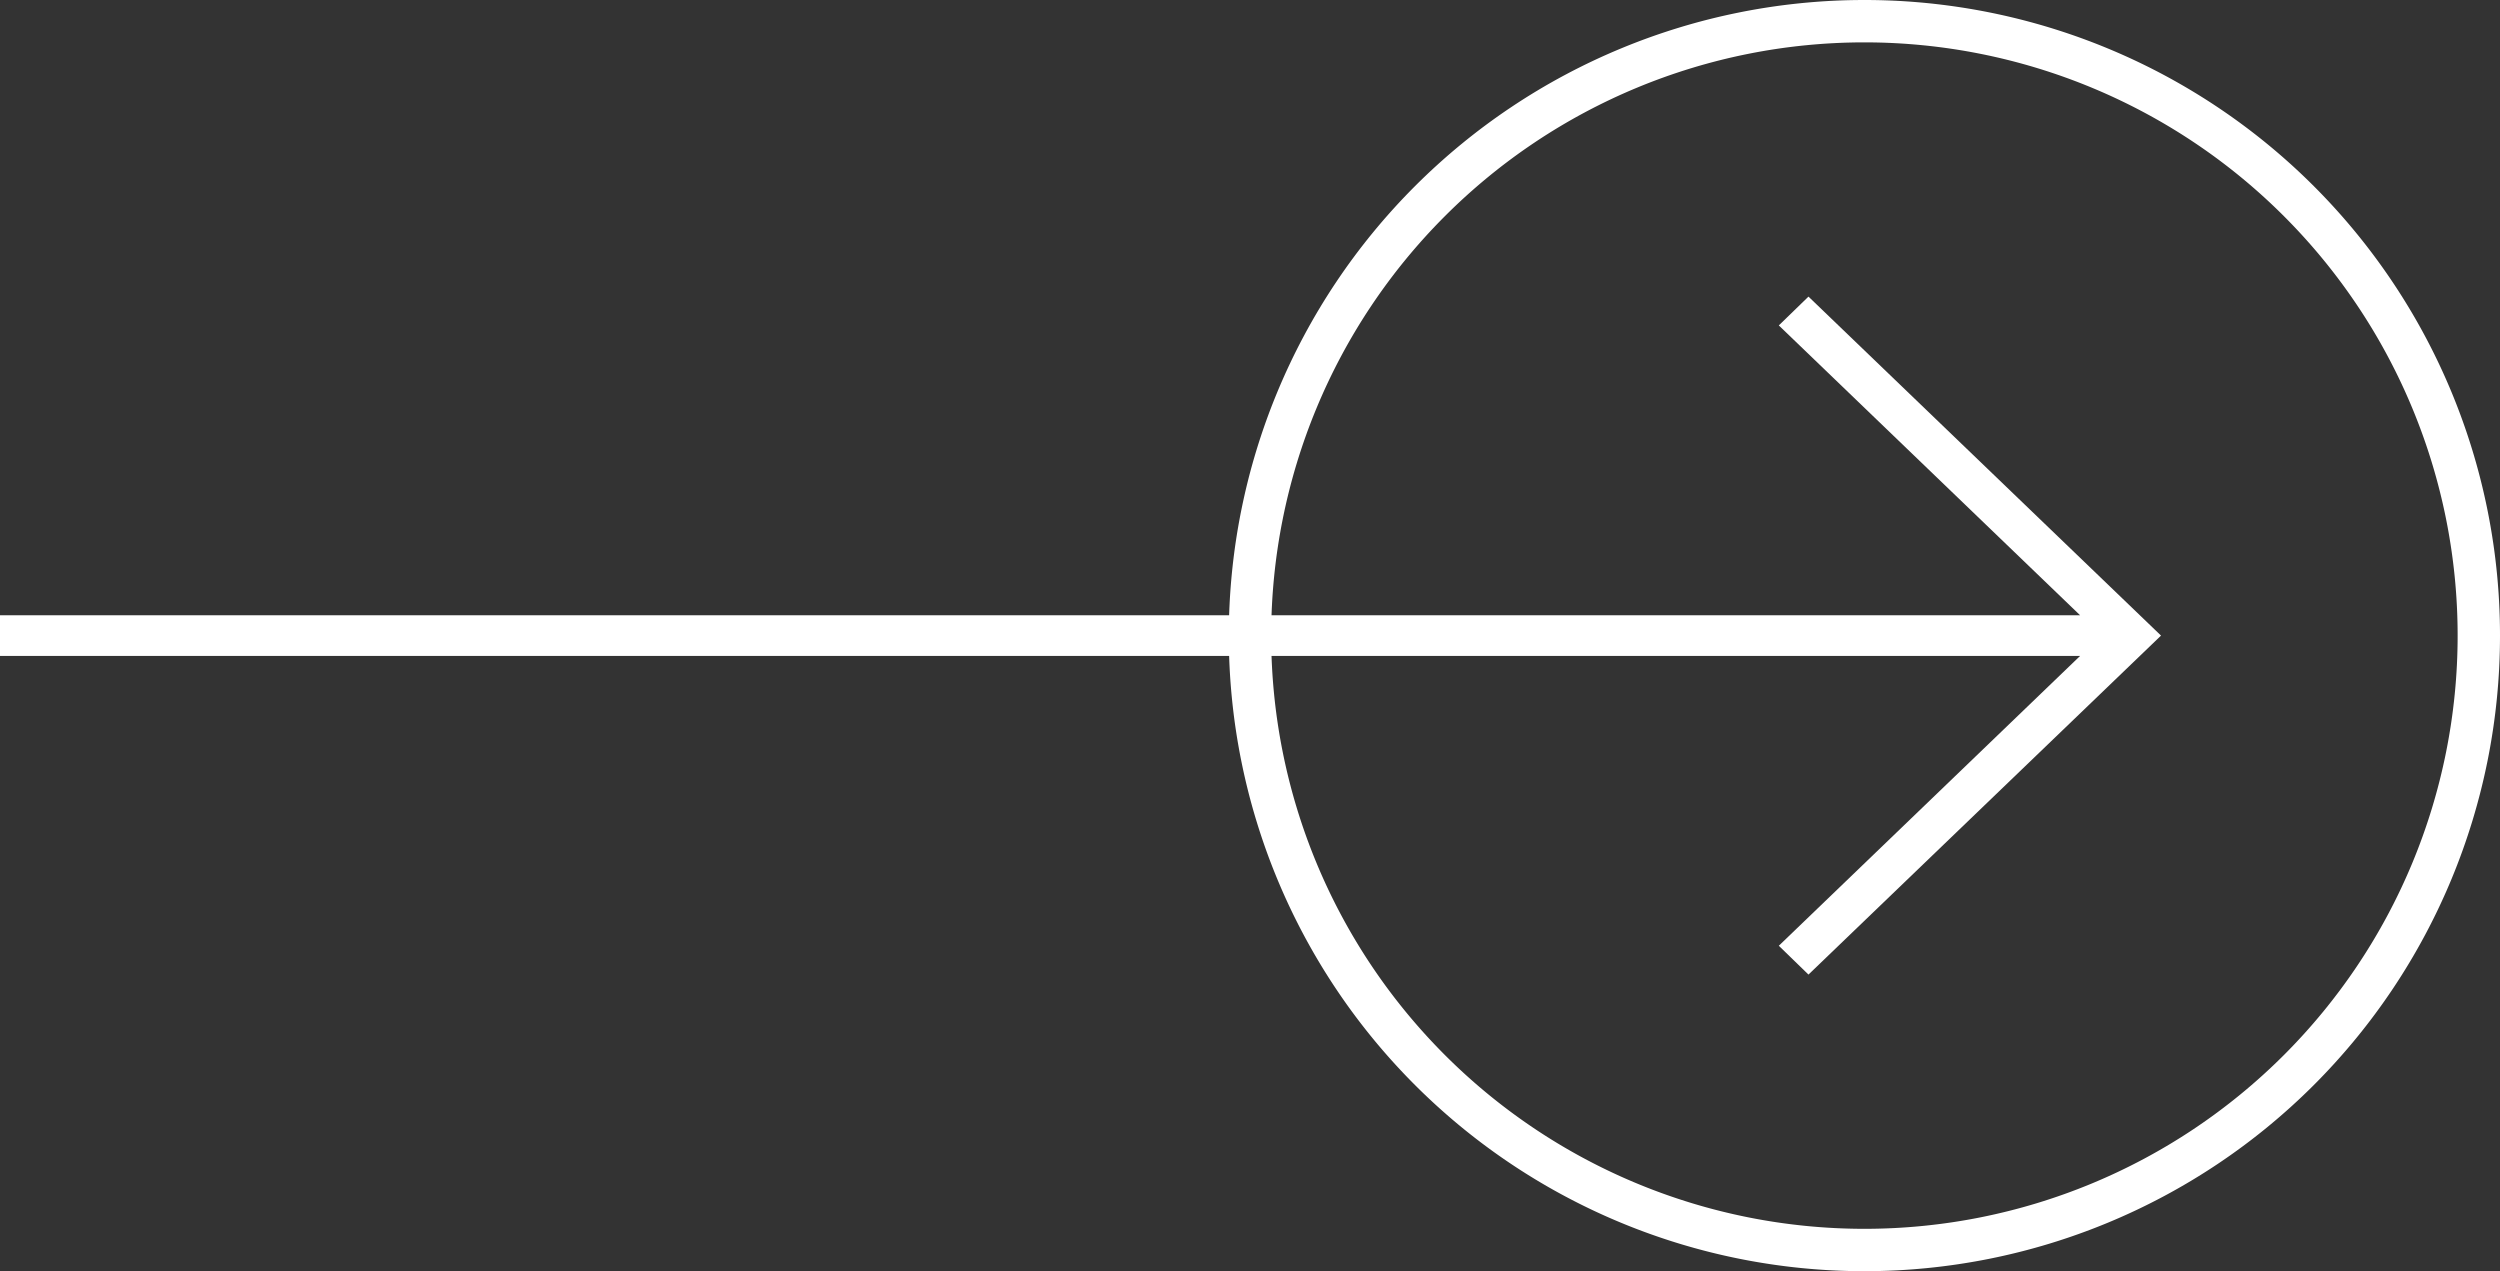
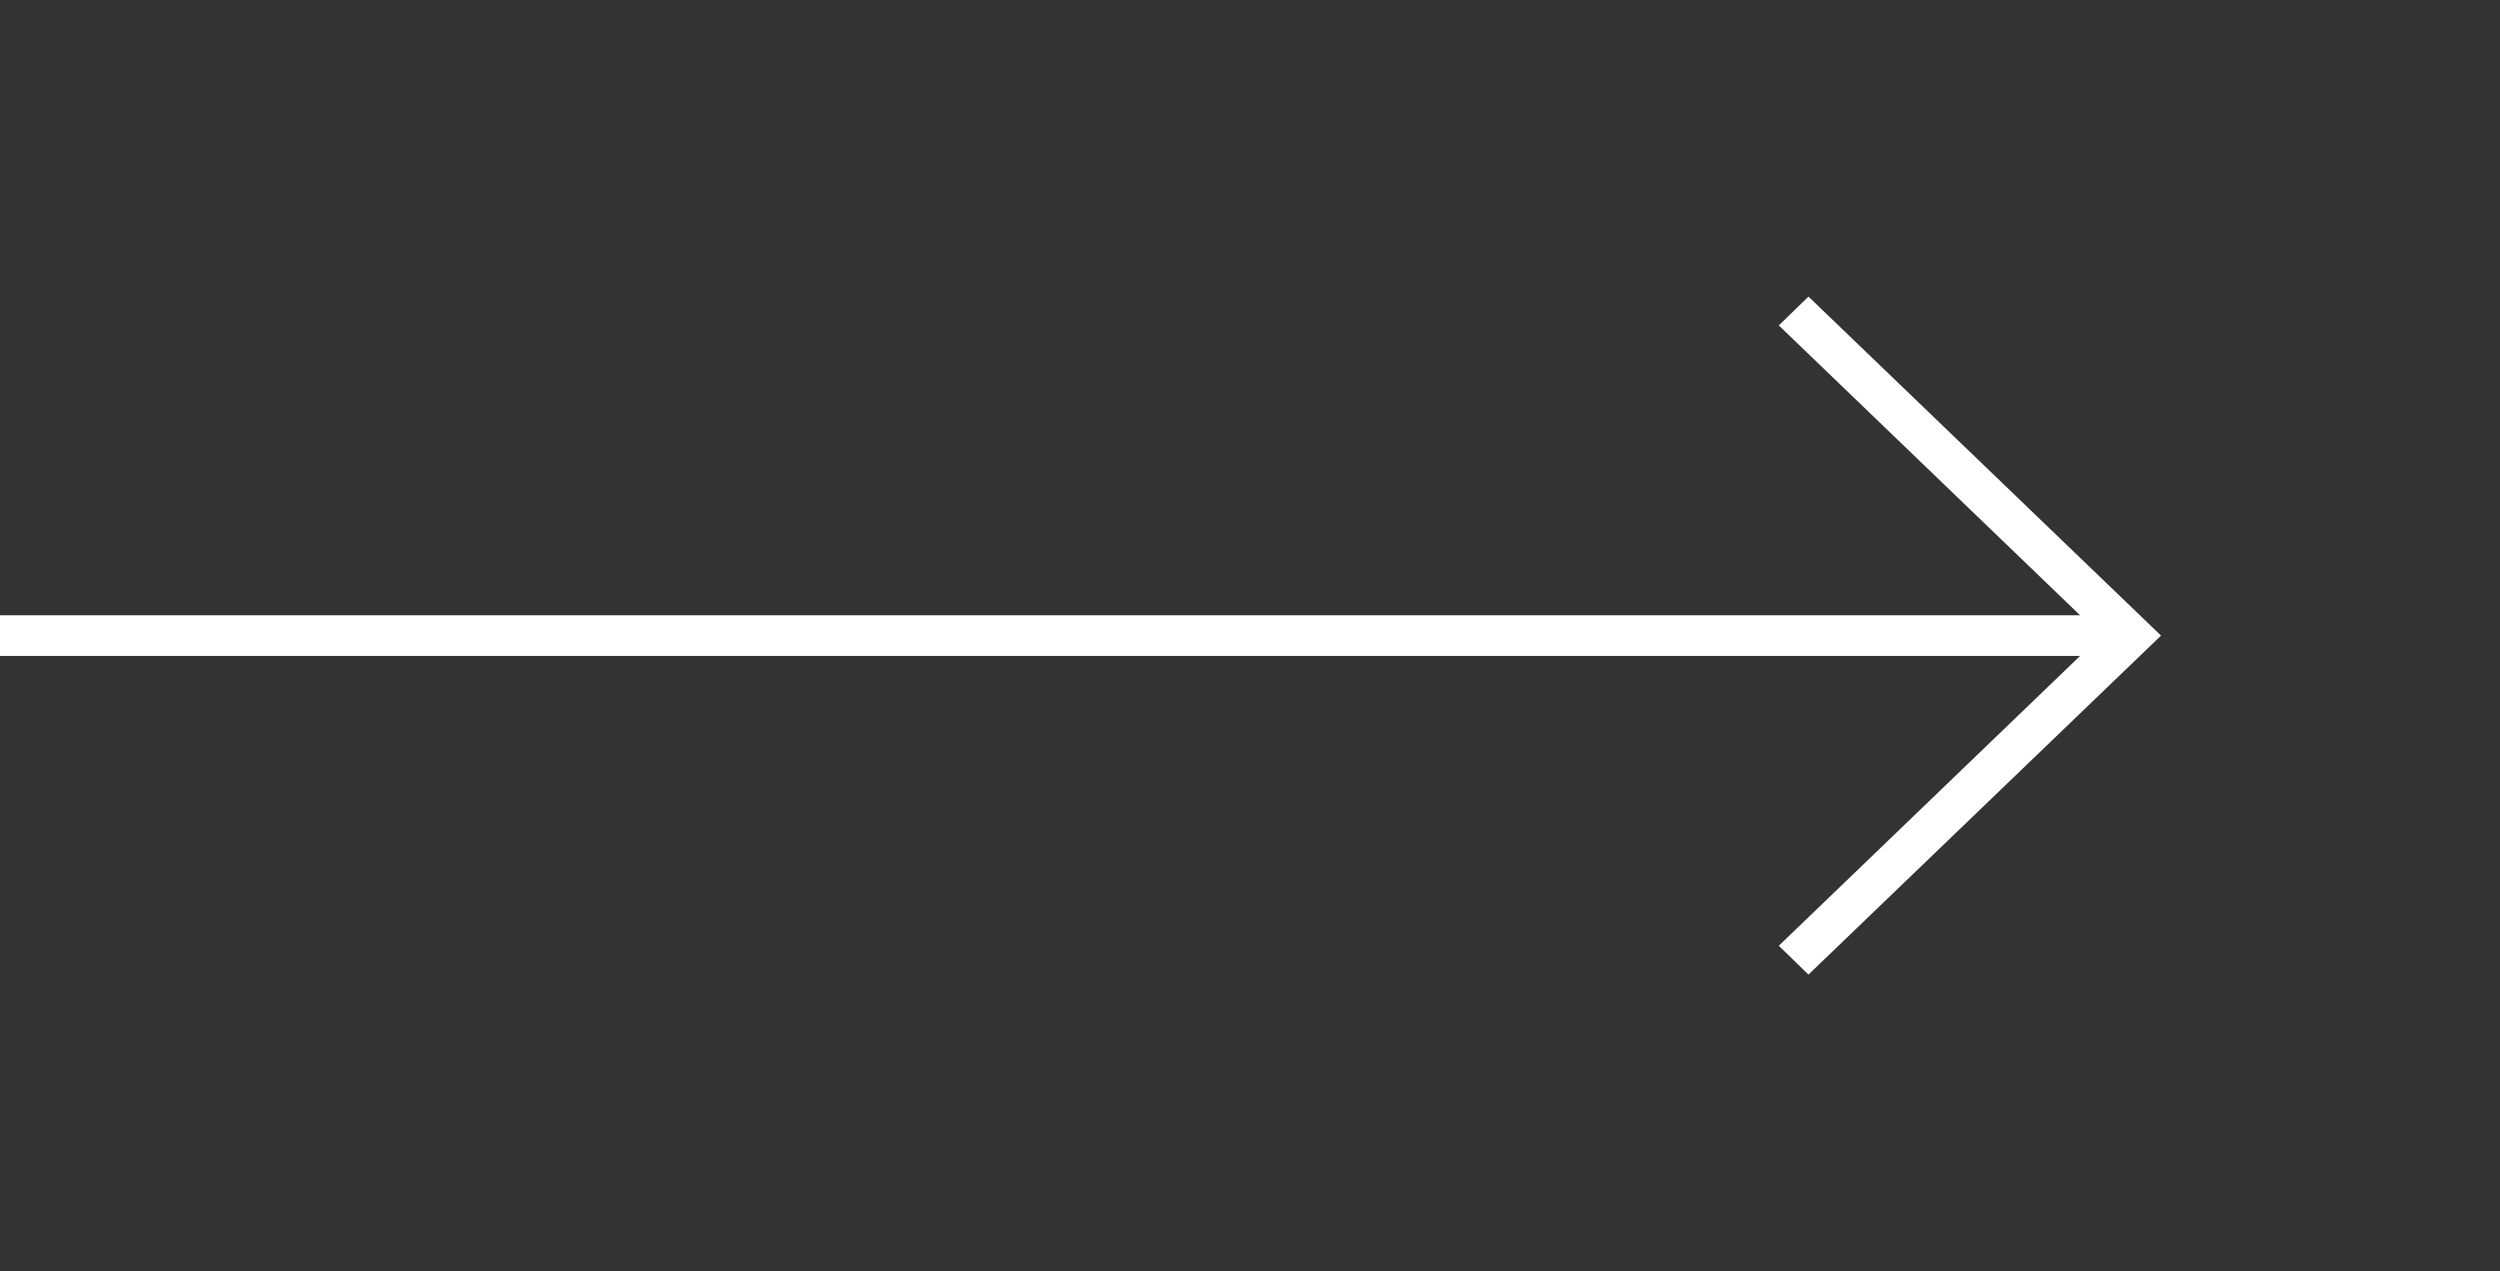
<svg xmlns="http://www.w3.org/2000/svg" viewBox="0 0 59 30">
  <rect x="0" y="0" width="59" height="30" fill="#333333" stroke="none" />
  <defs>
    <style>.cls-1{fill:#fff;}</style>
  </defs>
  <g id="レイヤー_2" data-name="レイヤー 2">
    <g id="レイヤー_1-2" data-name="レイヤー 1">
-       <path class="cls-1" d="M44,1A14,14,0,1,1,30,15,14,14,0,0,1,44,1m0-1A15,15,0,1,0,59,15,15,15,0,0,0,44,0Z" />
      <polygon class="cls-1" points="42.68 7 41.98 7.68 49.09 14.52 0 14.52 0 15.48 49.09 15.48 41.98 22.32 42.68 23 51 15 42.68 7" />
    </g>
  </g>
</svg>